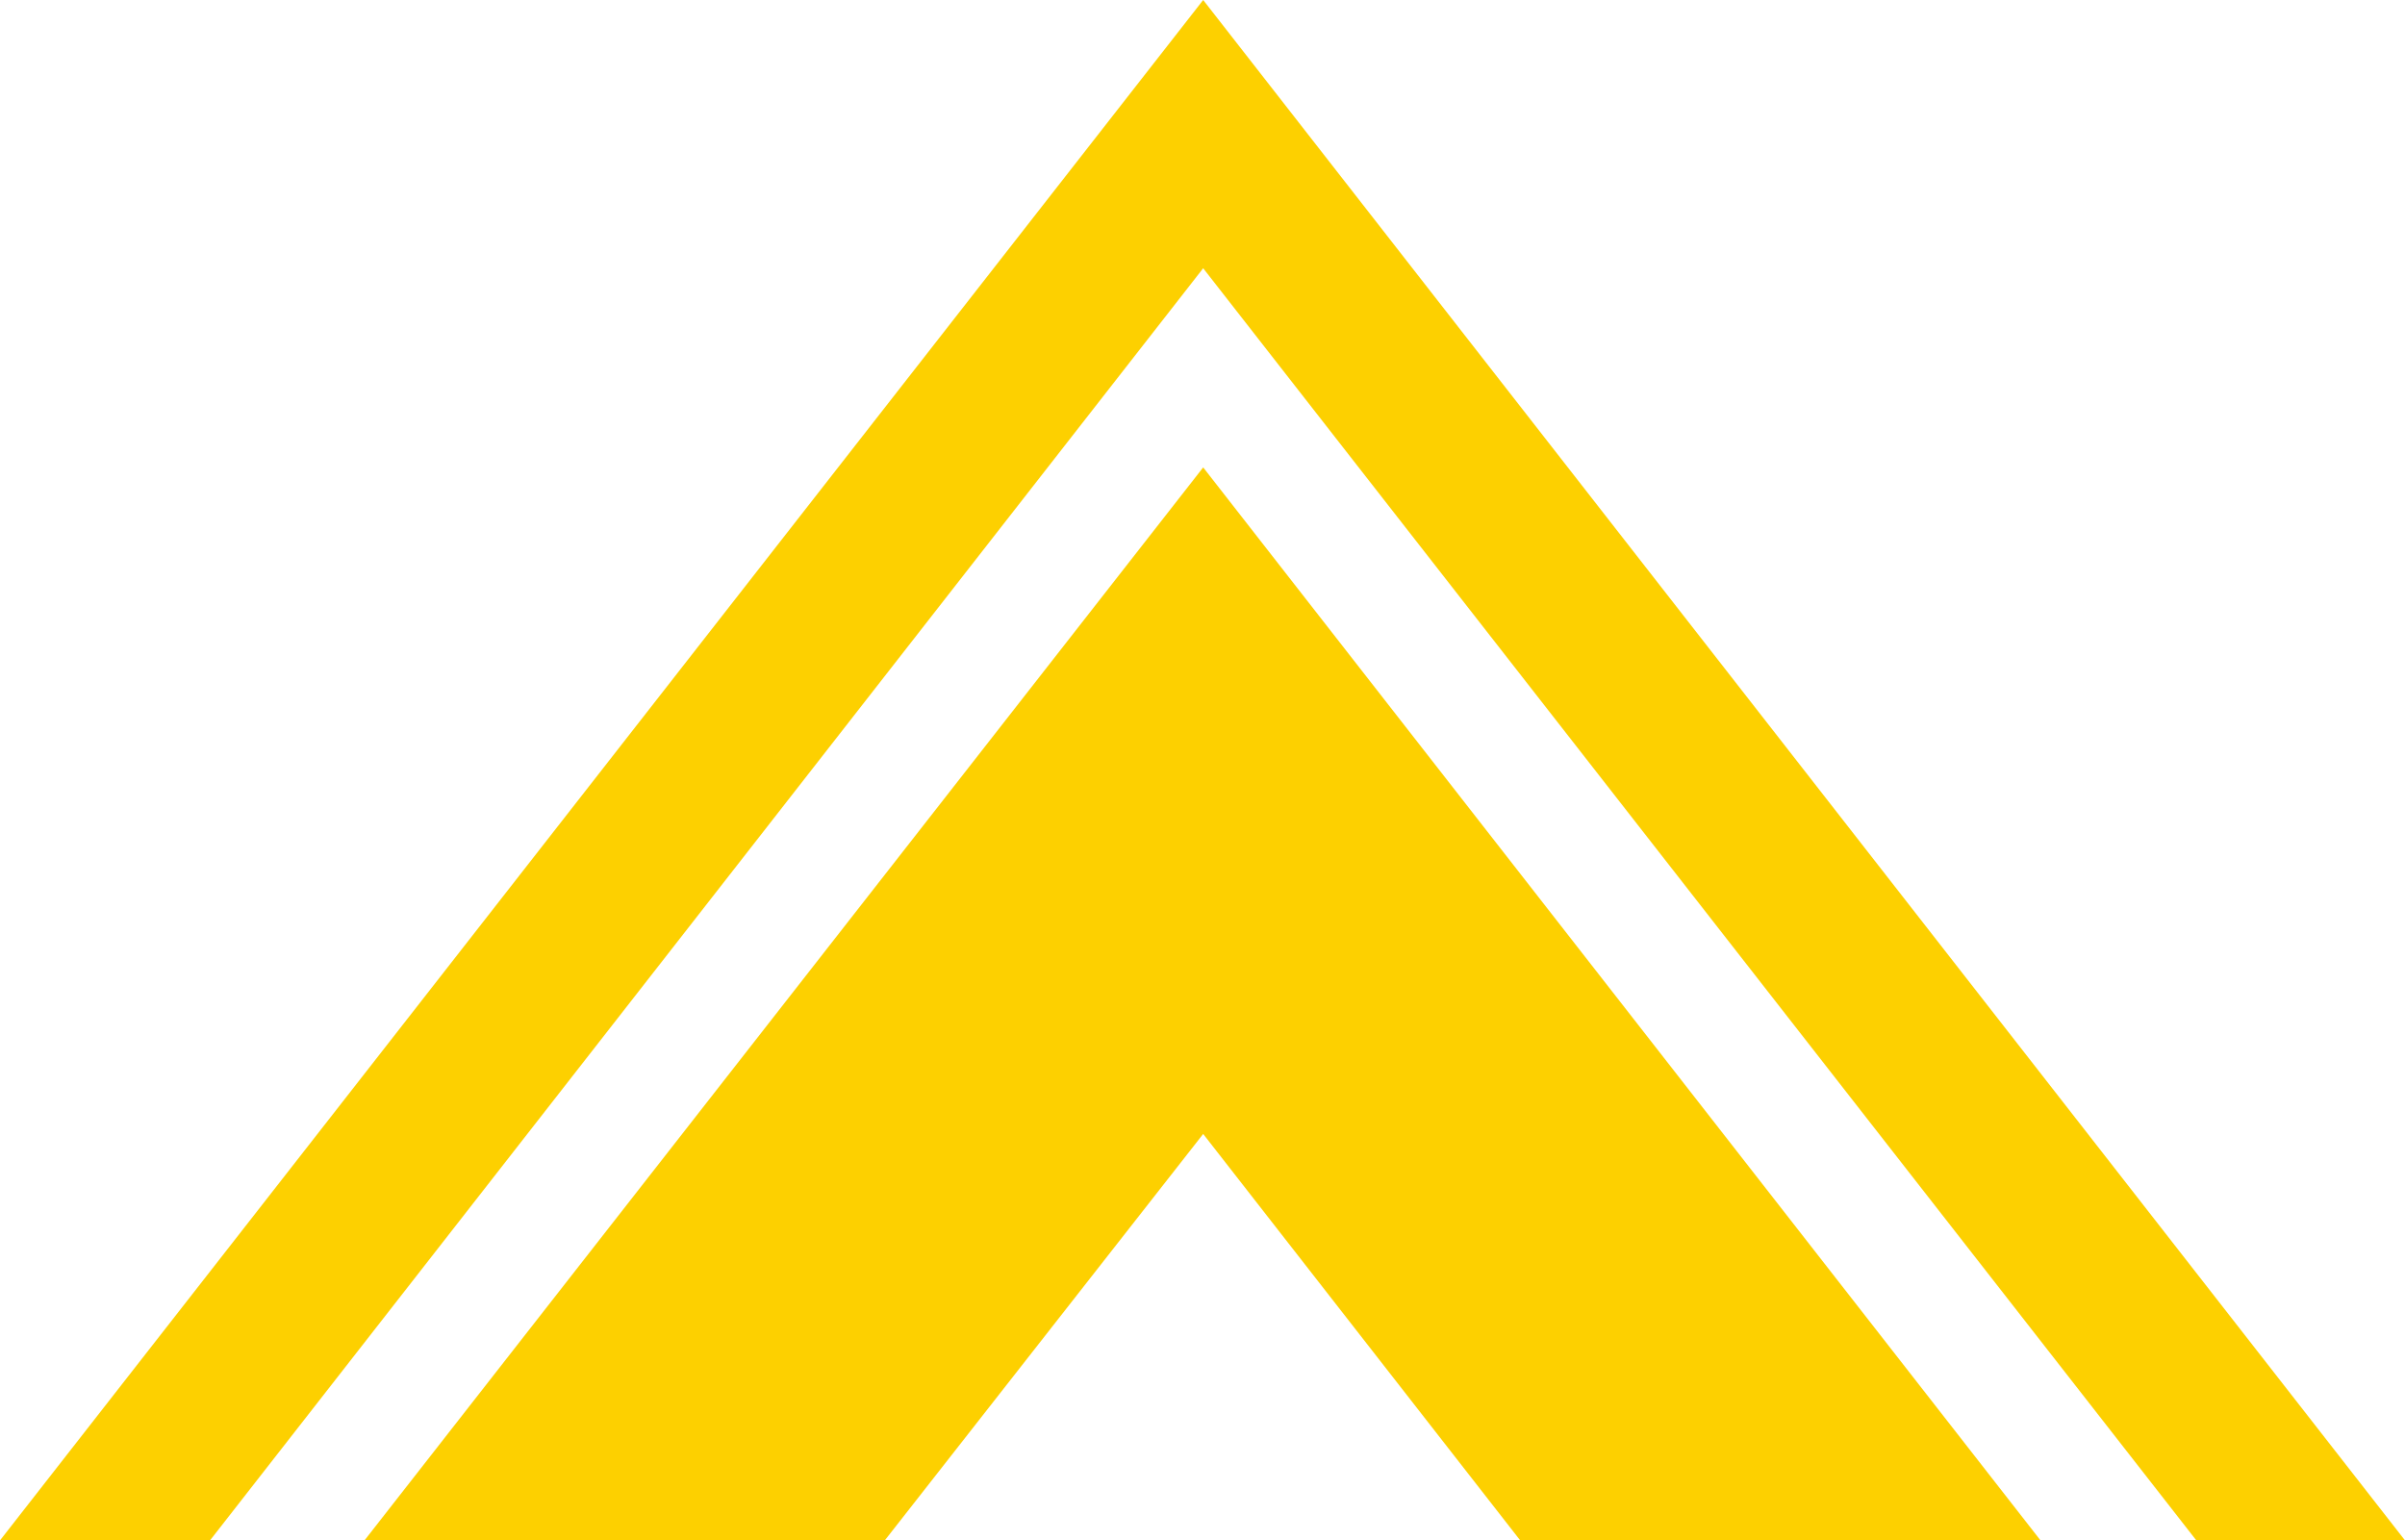
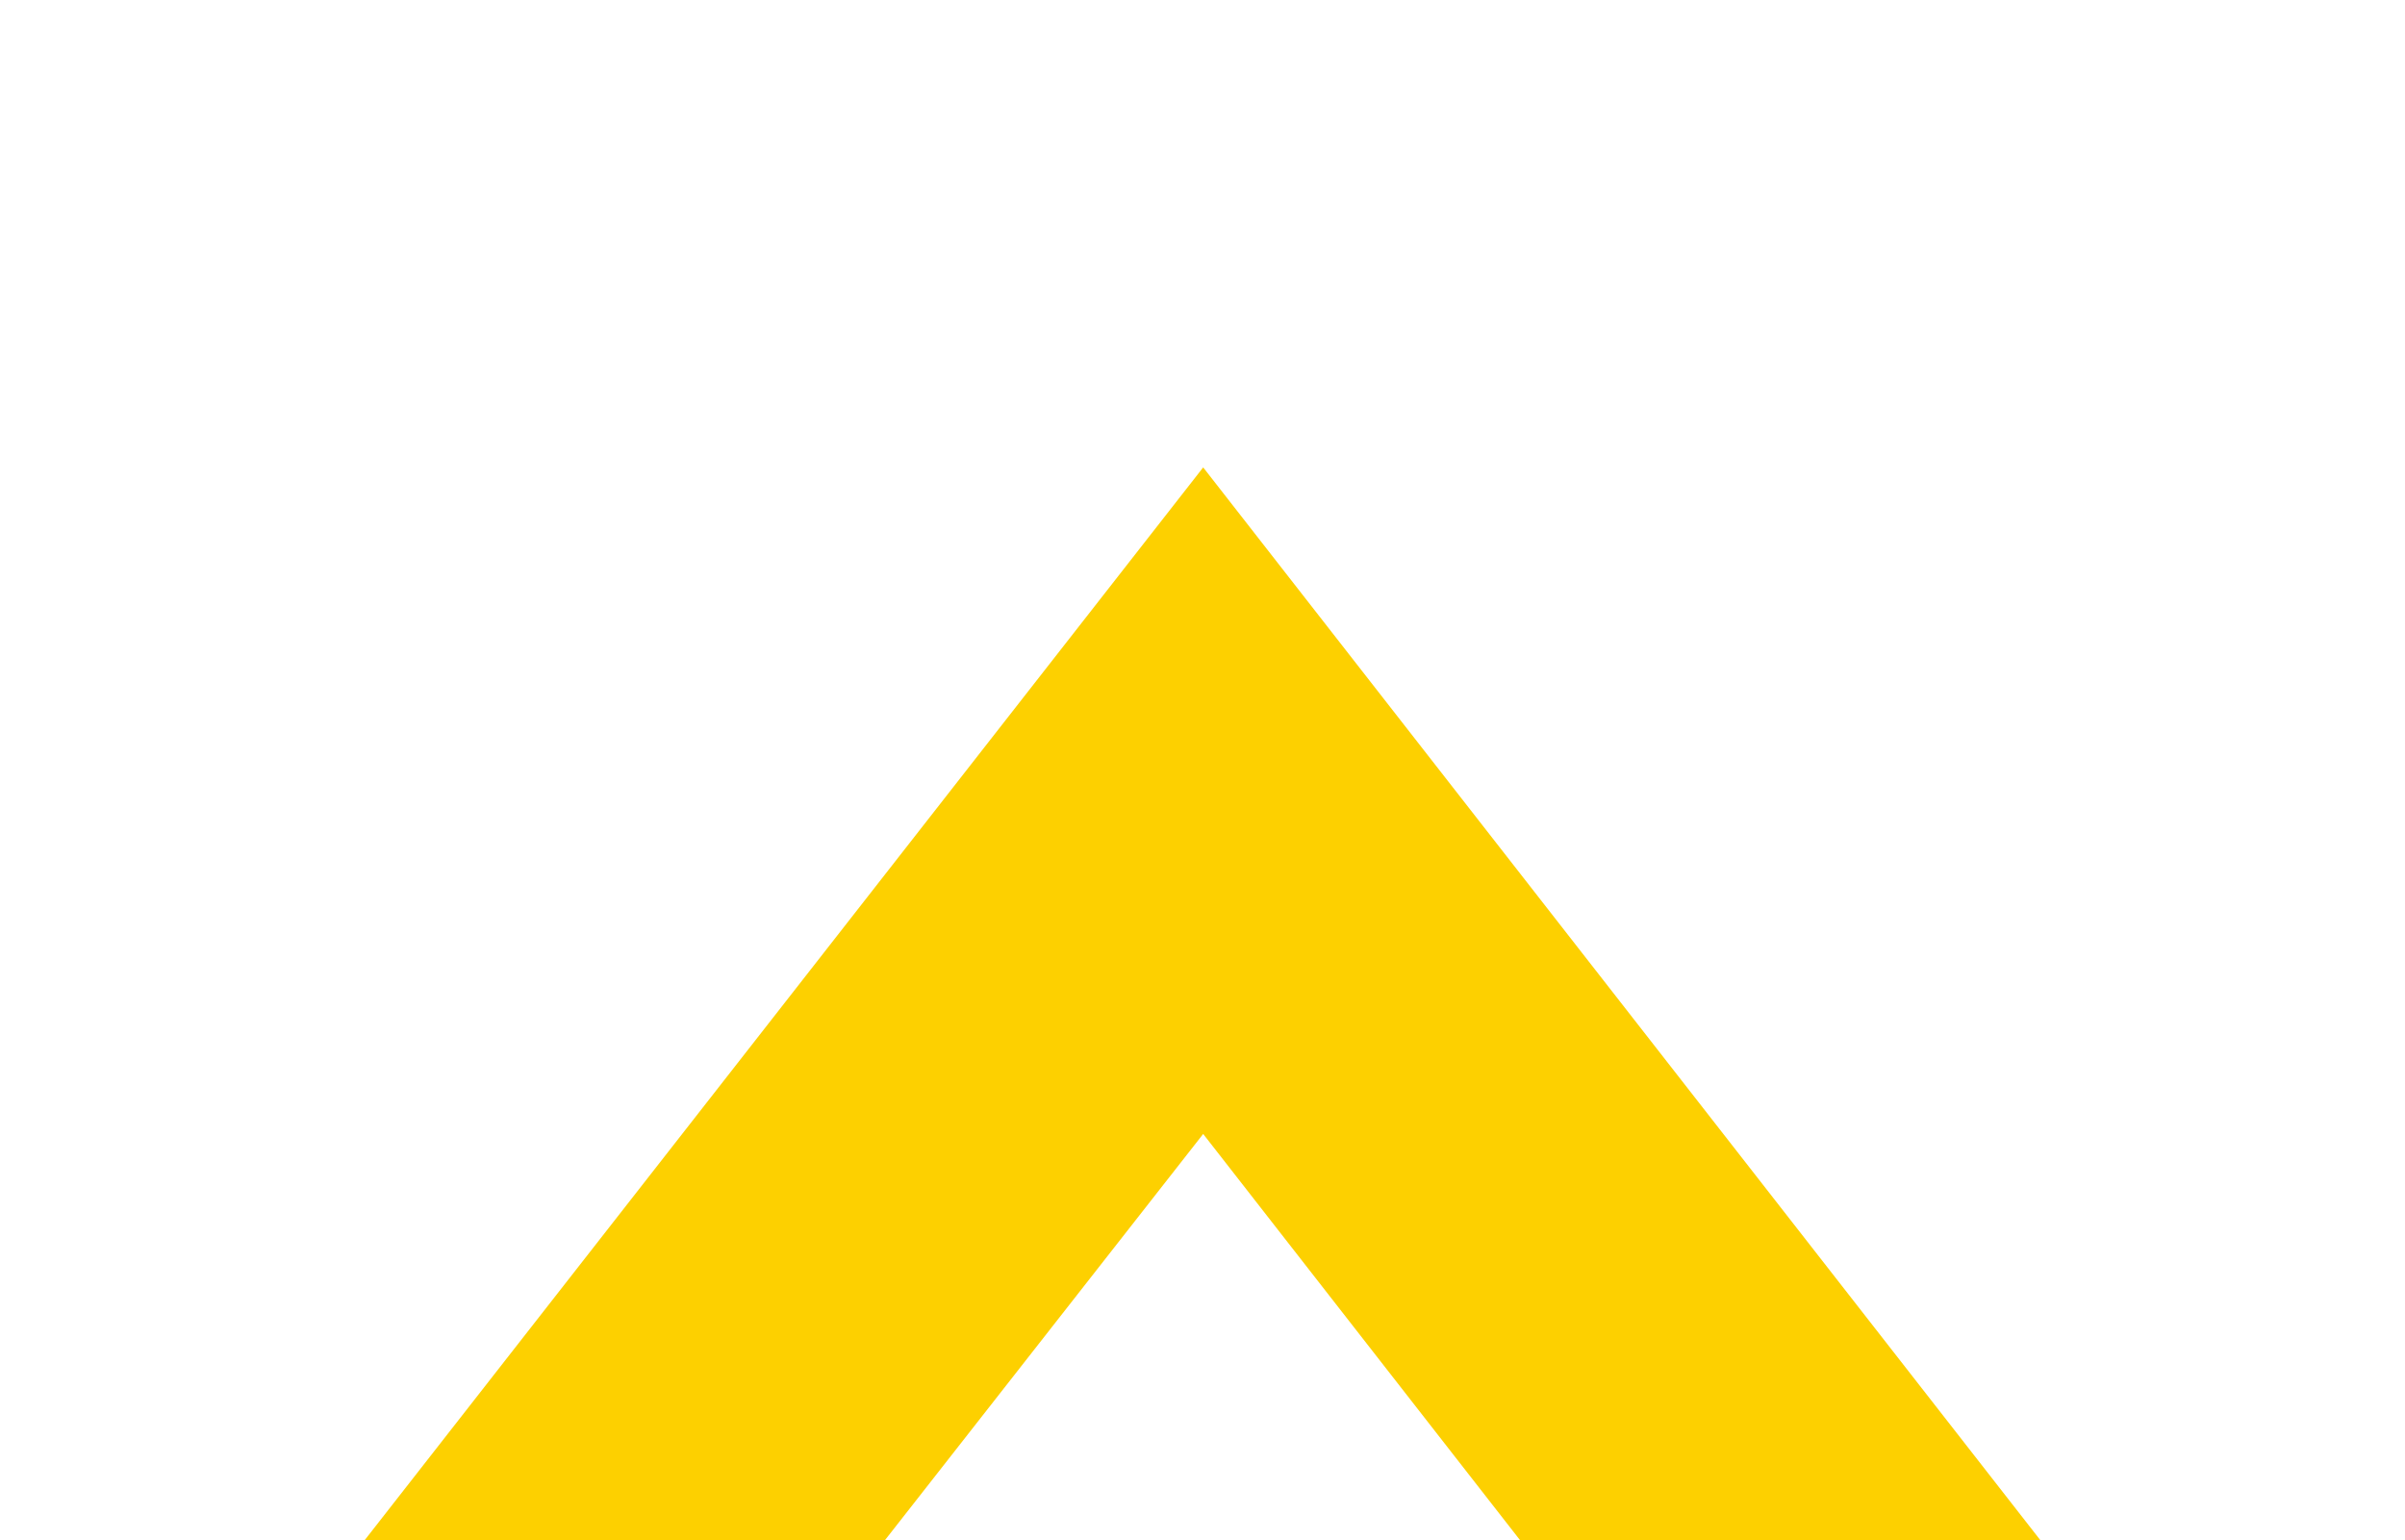
<svg xmlns="http://www.w3.org/2000/svg" id="_イヤー_2" viewBox="0 0 17.75 11.37">
  <defs>
    <style>.cls-1{fill:#fdd000;}</style>
  </defs>
  <g id="_イヤー_2-2">
    <g>
-       <polygon class="cls-1" points="8.88 0 0 11.37 1.55 11.37 8.88 1.98 16.21 11.37 17.75 11.37 8.88 0" />
      <polygon class="cls-1" points="8.88 3.45 2.69 11.37 6.53 11.37 8.88 8.37 11.22 11.37 15.06 11.37 8.88 3.45" />
    </g>
  </g>
</svg>